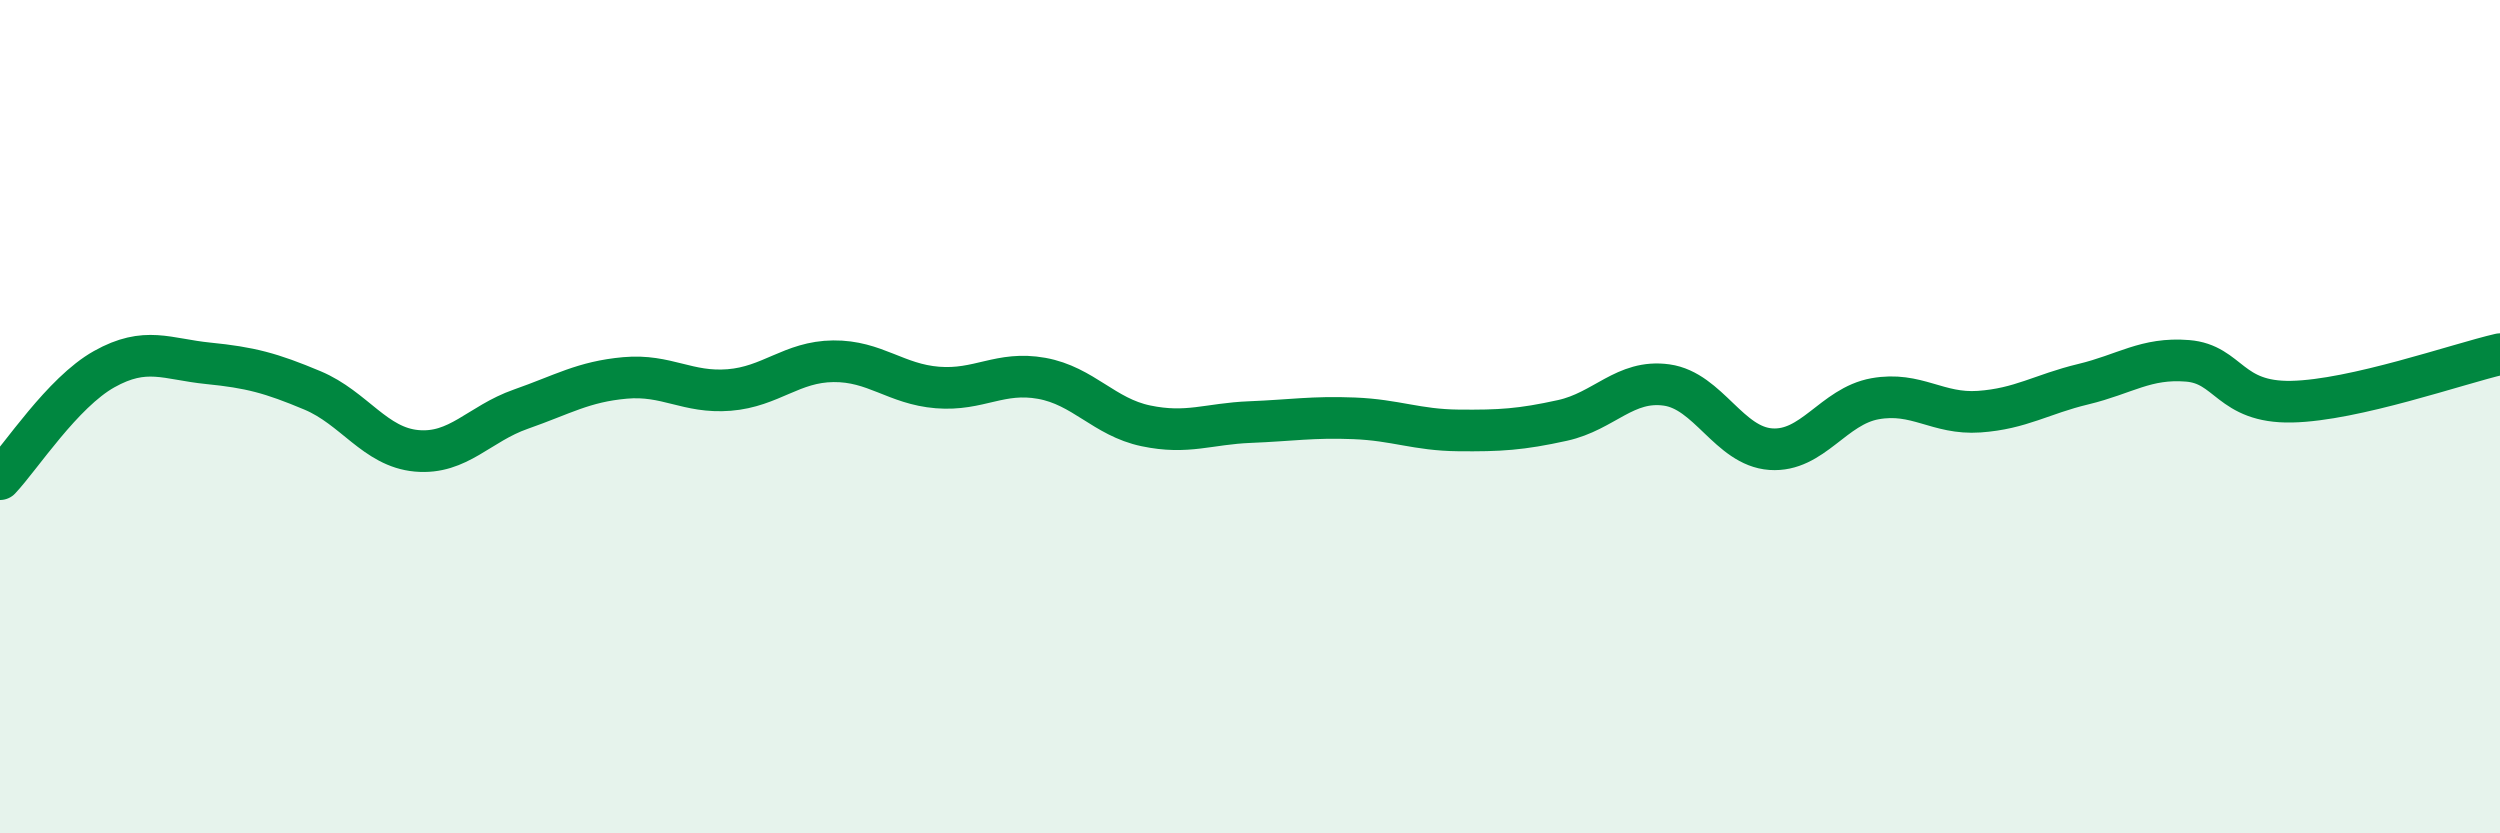
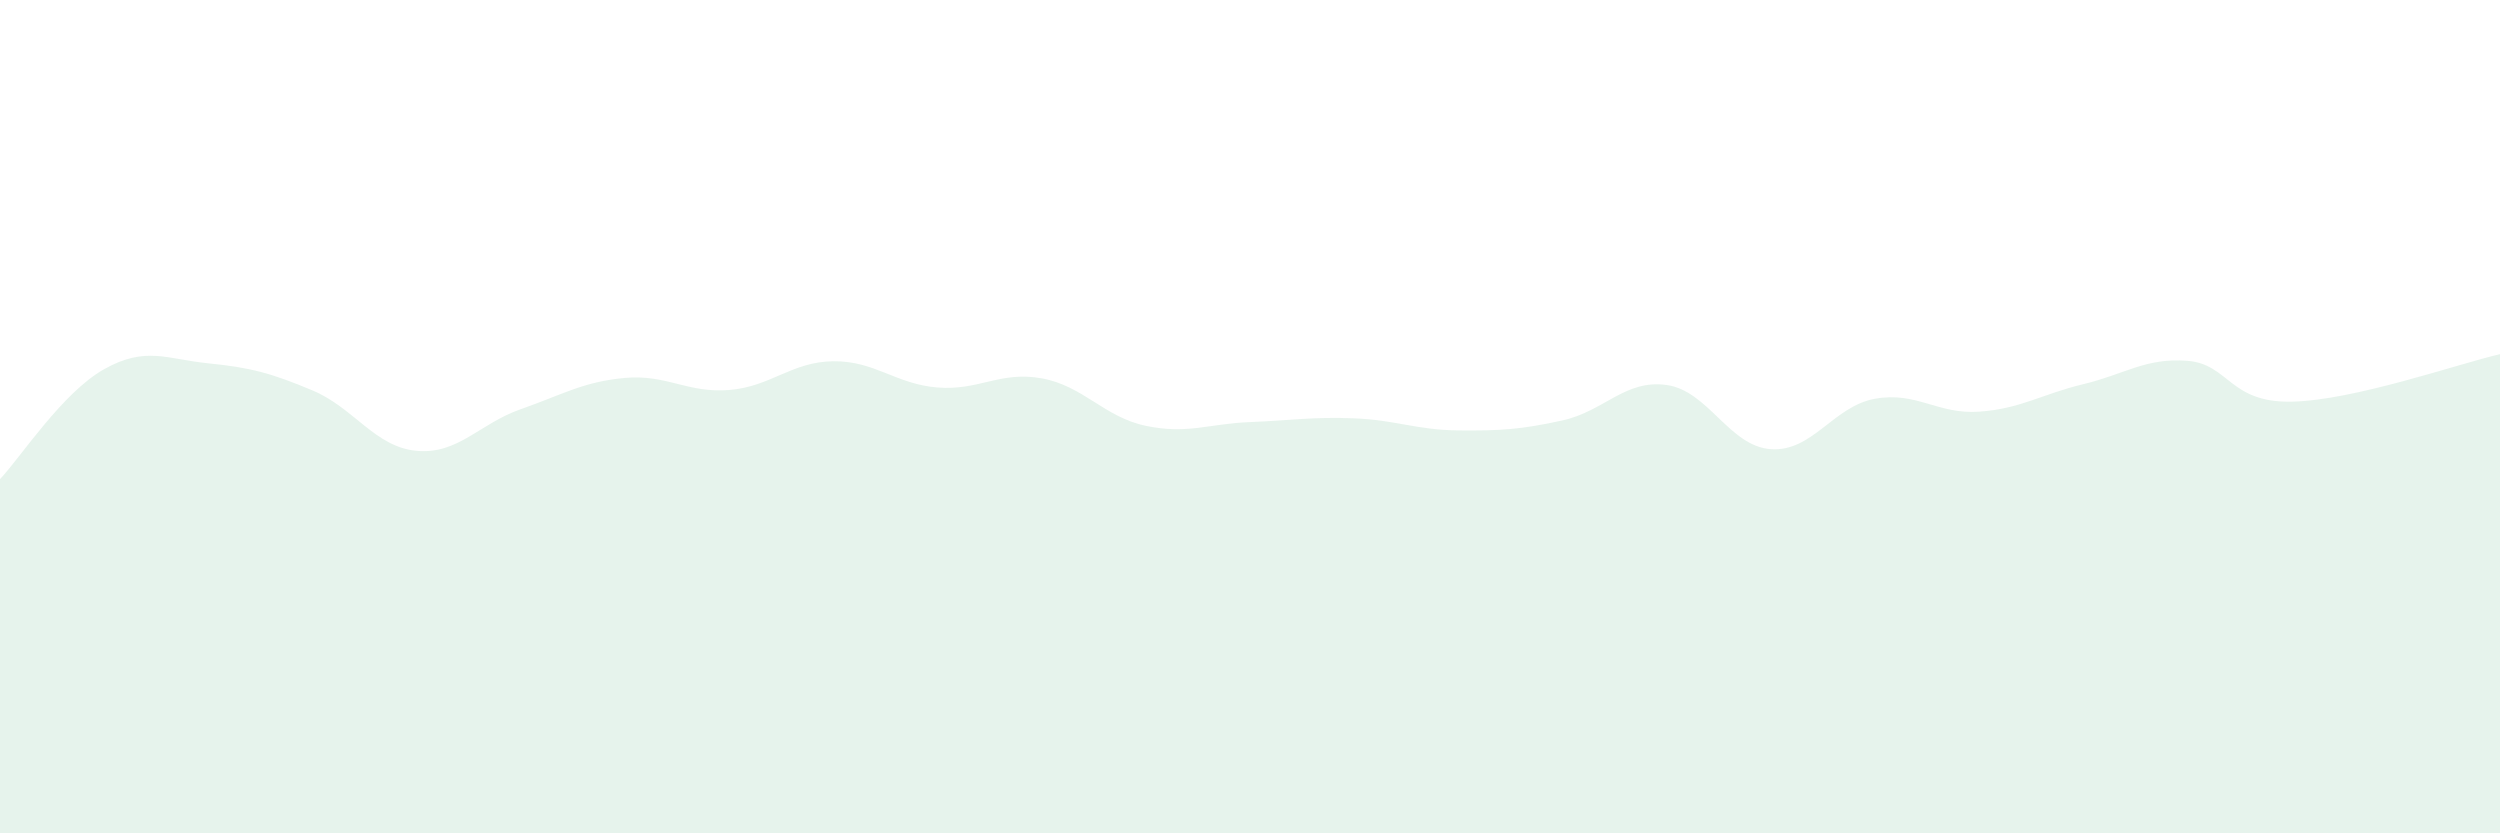
<svg xmlns="http://www.w3.org/2000/svg" width="60" height="20" viewBox="0 0 60 20">
  <path d="M 0,11.5 C 0.5,10.97 1.5,9.42 2.5,8.86 C 3.5,8.3 4,8.62 5,8.72 C 6,8.82 6.5,8.95 7.5,9.37 C 8.5,9.79 9,10.73 10,10.82 C 11,10.91 11.5,10.17 12.5,9.82 C 13.5,9.47 14,9.16 15,9.07 C 16,8.98 16.5,9.44 17.5,9.36 C 18.5,9.28 19,8.68 20,8.67 C 21,8.66 21.5,9.22 22.5,9.3 C 23.5,9.38 24,8.9 25,9.08 C 26,9.26 26.5,10.01 27.5,10.22 C 28.5,10.43 29,10.17 30,10.13 C 31,10.09 31.5,10 32.5,10.04 C 33.5,10.08 34,10.32 35,10.33 C 36,10.34 36.5,10.31 37.5,10.09 C 38.5,9.87 39,9.1 40,9.24 C 41,9.38 41.5,10.71 42.5,10.78 C 43.5,10.85 44,9.75 45,9.57 C 46,9.39 46.5,9.95 47.5,9.88 C 48.5,9.81 49,9.46 50,9.22 C 51,8.98 51.5,8.58 52.5,8.66 C 53.5,8.74 53.5,9.67 55,9.64 C 56.5,9.61 59,8.73 60,8.5L60 20L0 20Z" fill="#008740" opacity="0.1" stroke-linecap="round" stroke-linejoin="round" />
-   <path d="M 0,11.5 C 0.5,10.97 1.5,9.42 2.5,8.86 C 3.5,8.3 4,8.62 5,8.72 C 6,8.82 6.5,8.95 7.5,9.37 C 8.5,9.79 9,10.73 10,10.82 C 11,10.91 11.5,10.17 12.5,9.82 C 13.5,9.47 14,9.16 15,9.07 C 16,8.98 16.5,9.44 17.5,9.36 C 18.5,9.28 19,8.68 20,8.67 C 21,8.66 21.5,9.22 22.5,9.3 C 23.5,9.38 24,8.9 25,9.08 C 26,9.26 26.5,10.01 27.5,10.22 C 28.5,10.43 29,10.17 30,10.13 C 31,10.09 31.5,10 32.5,10.04 C 33.5,10.08 34,10.32 35,10.33 C 36,10.34 36.5,10.31 37.5,10.09 C 38.5,9.87 39,9.1 40,9.24 C 41,9.38 41.5,10.71 42.5,10.78 C 43.5,10.85 44,9.75 45,9.57 C 46,9.39 46.5,9.95 47.5,9.88 C 48.5,9.81 49,9.46 50,9.22 C 51,8.98 51.5,8.58 52.5,8.66 C 53.5,8.74 53.5,9.67 55,9.64 C 56.5,9.61 59,8.73 60,8.5" stroke="#008740" stroke-width="1" fill="none" stroke-linecap="round" stroke-linejoin="round" />
</svg>